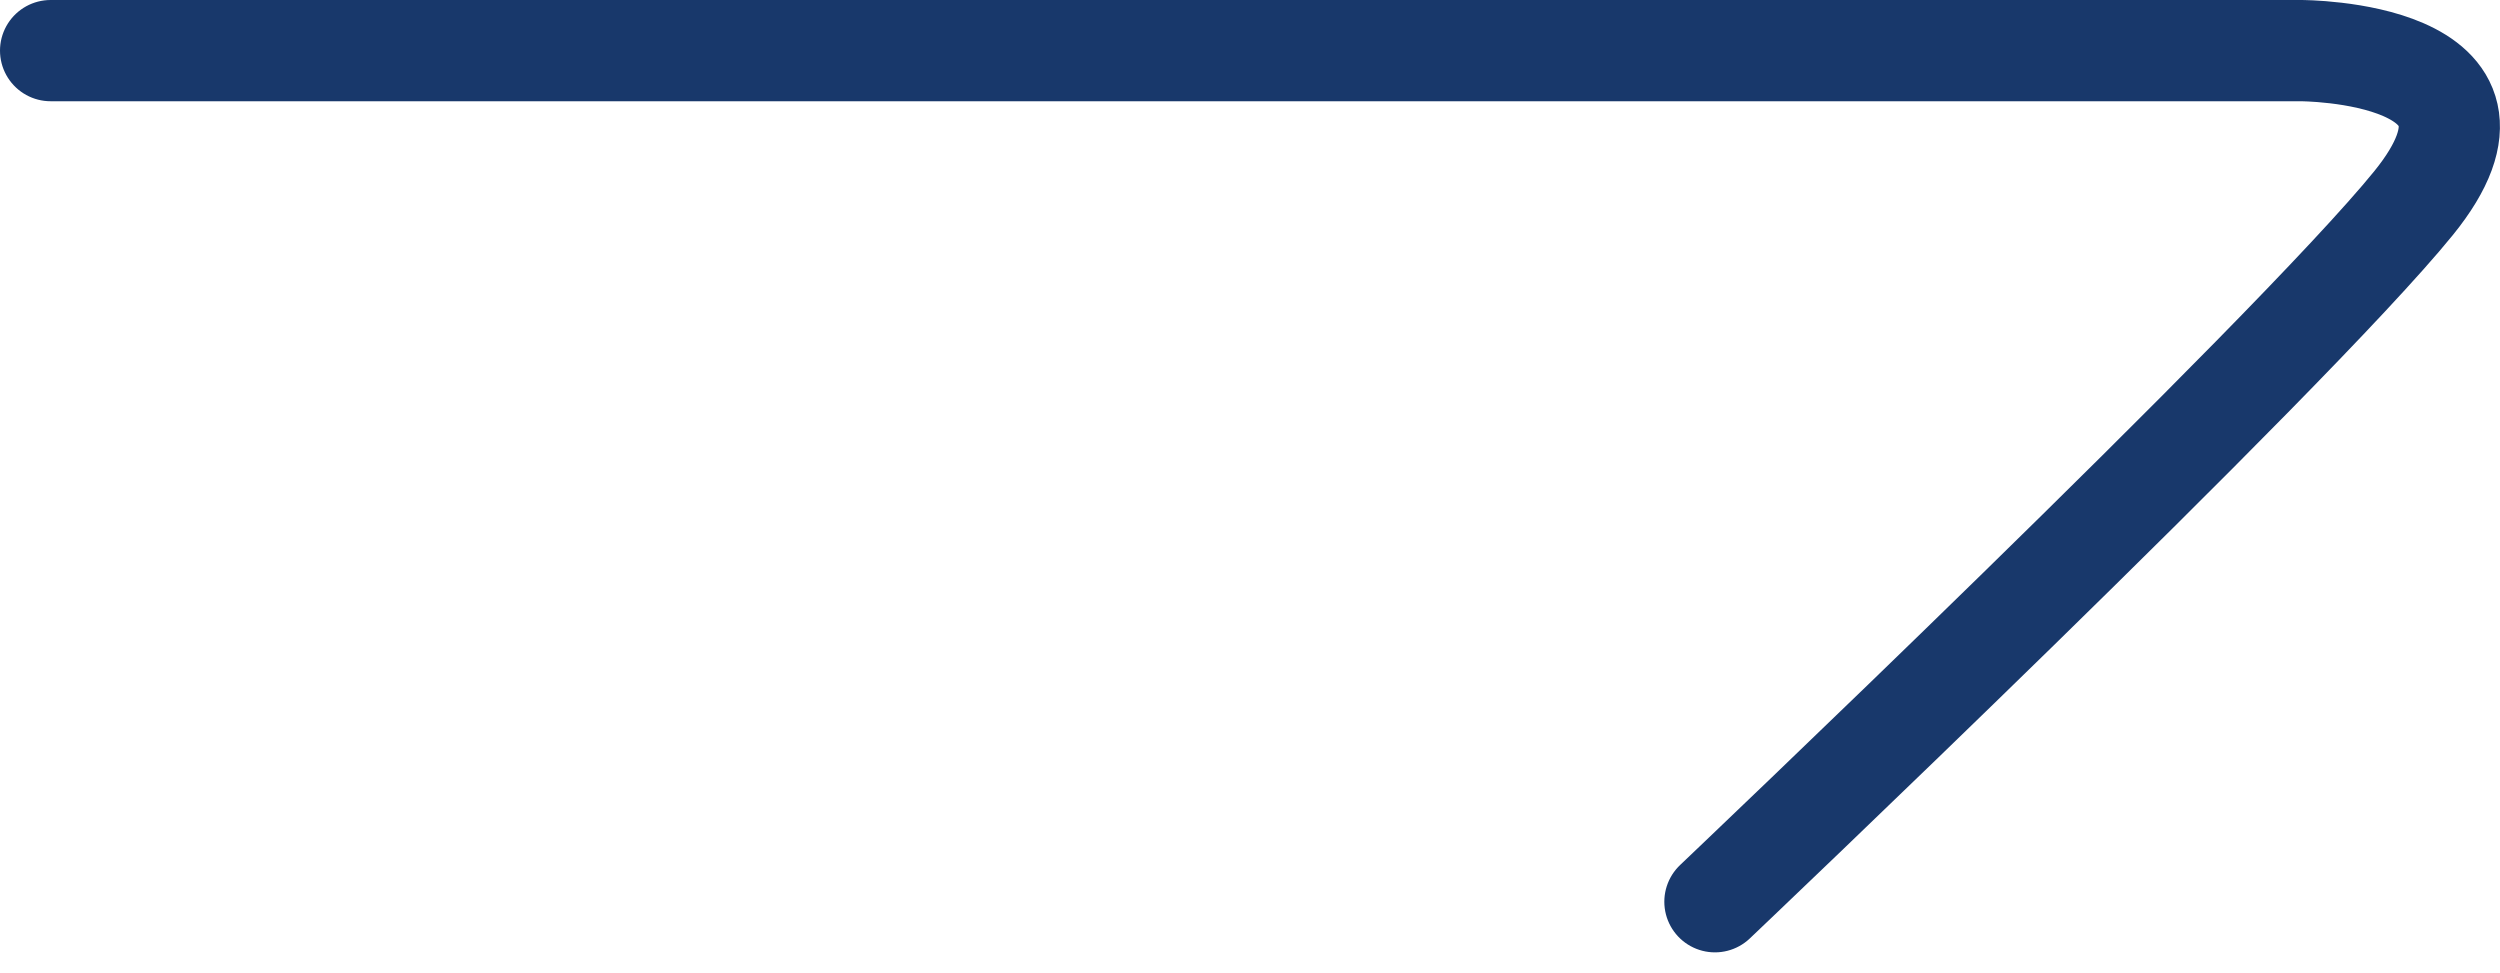
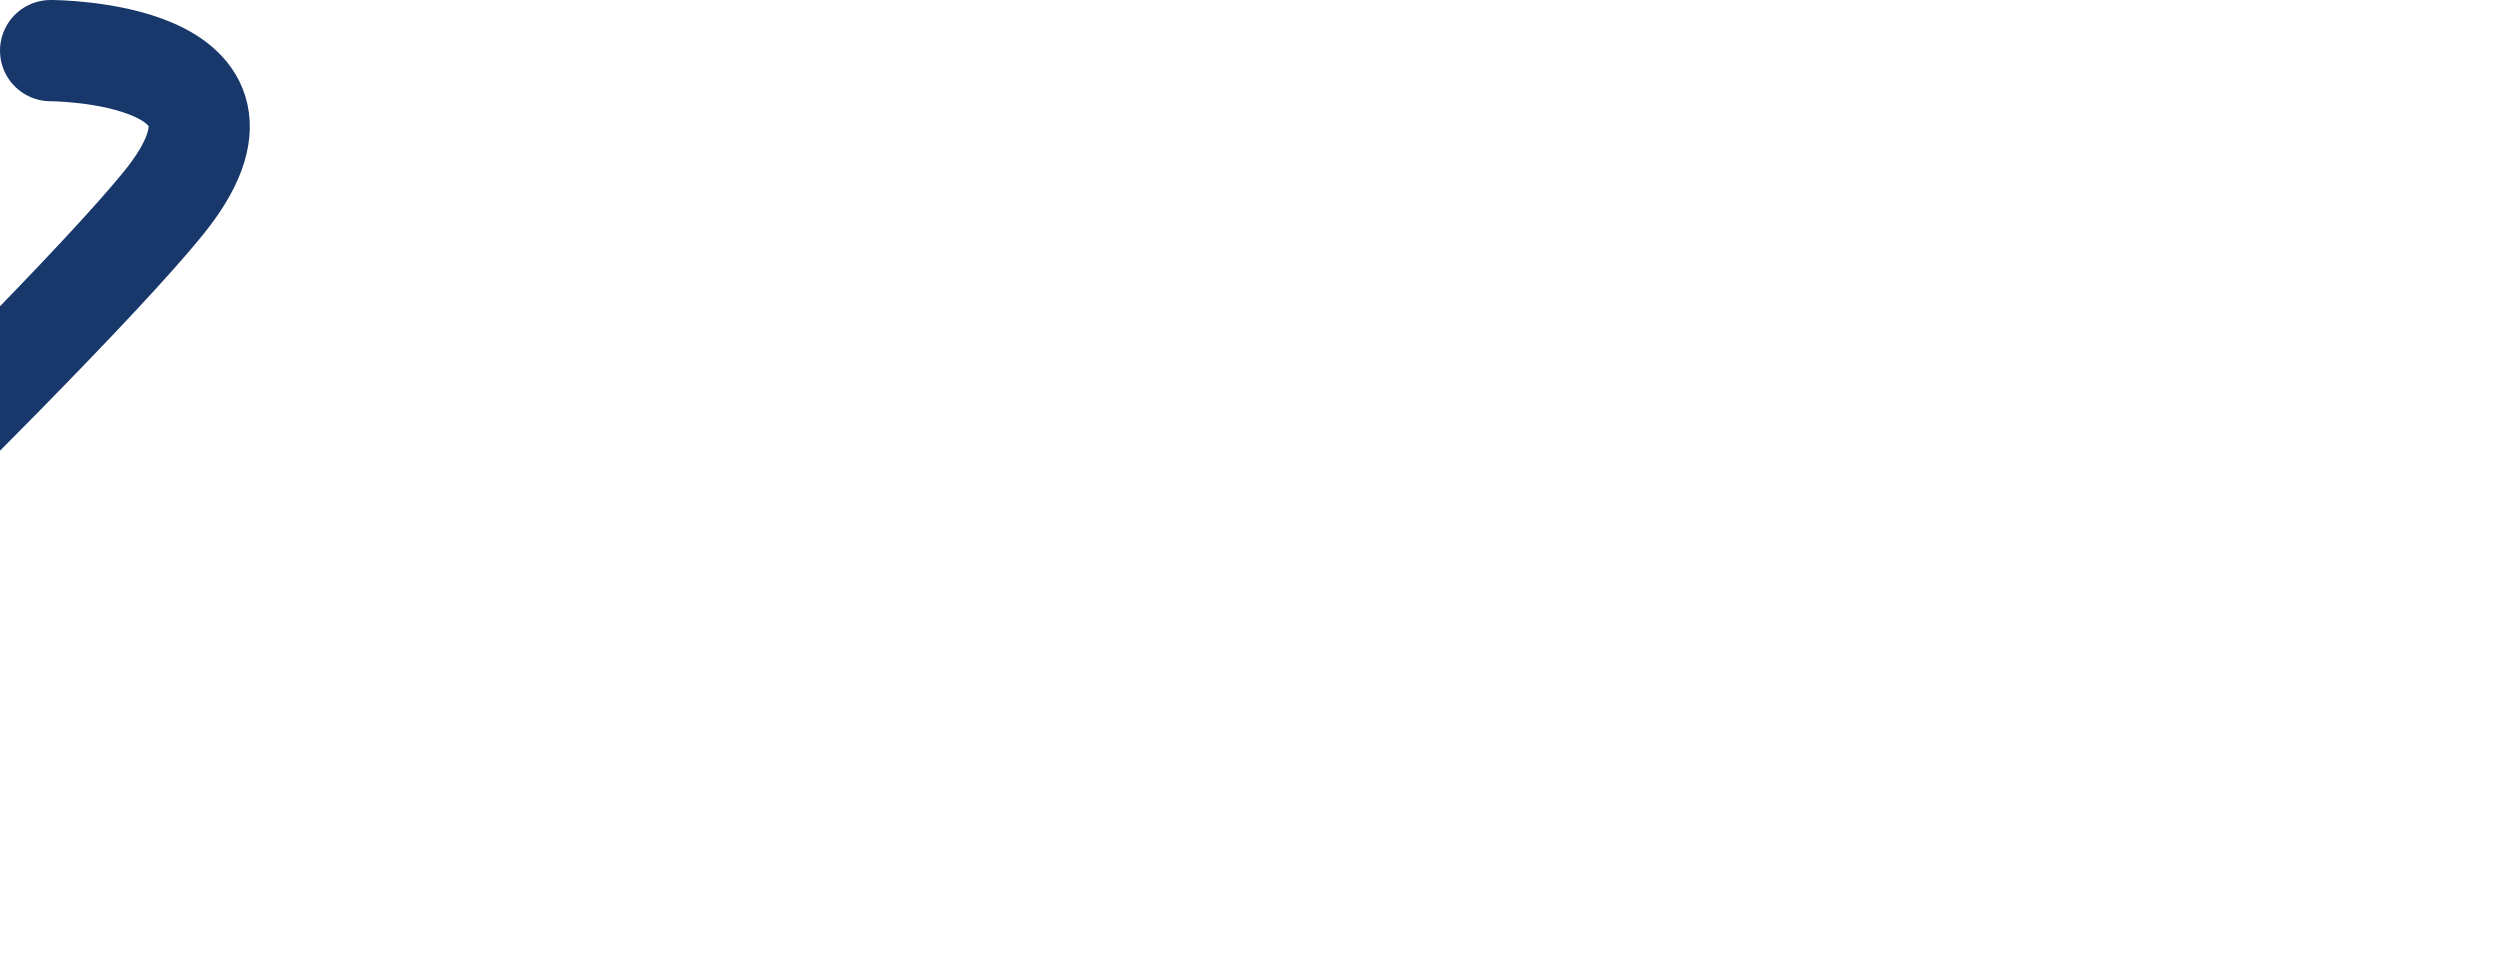
<svg xmlns="http://www.w3.org/2000/svg" width="49.385" height="19.228" viewBox="0 0 49.385 19.228">
-   <path id="Path_66" data-name="Path 66" d="M-1178.917,3276.318h44.449s4.671,0,2.228,3.013-13.8,13.8-13.8,13.8" transform="translate(1179.917 -3275.318)" fill="none" stroke="#18386b" stroke-linecap="round" stroke-linejoin="round" stroke-width="2" />
+   <path id="Path_66" data-name="Path 66" d="M-1178.917,3276.318s4.671,0,2.228,3.013-13.8,13.8-13.8,13.8" transform="translate(1179.917 -3275.318)" fill="none" stroke="#18386b" stroke-linecap="round" stroke-linejoin="round" stroke-width="2" />
</svg>